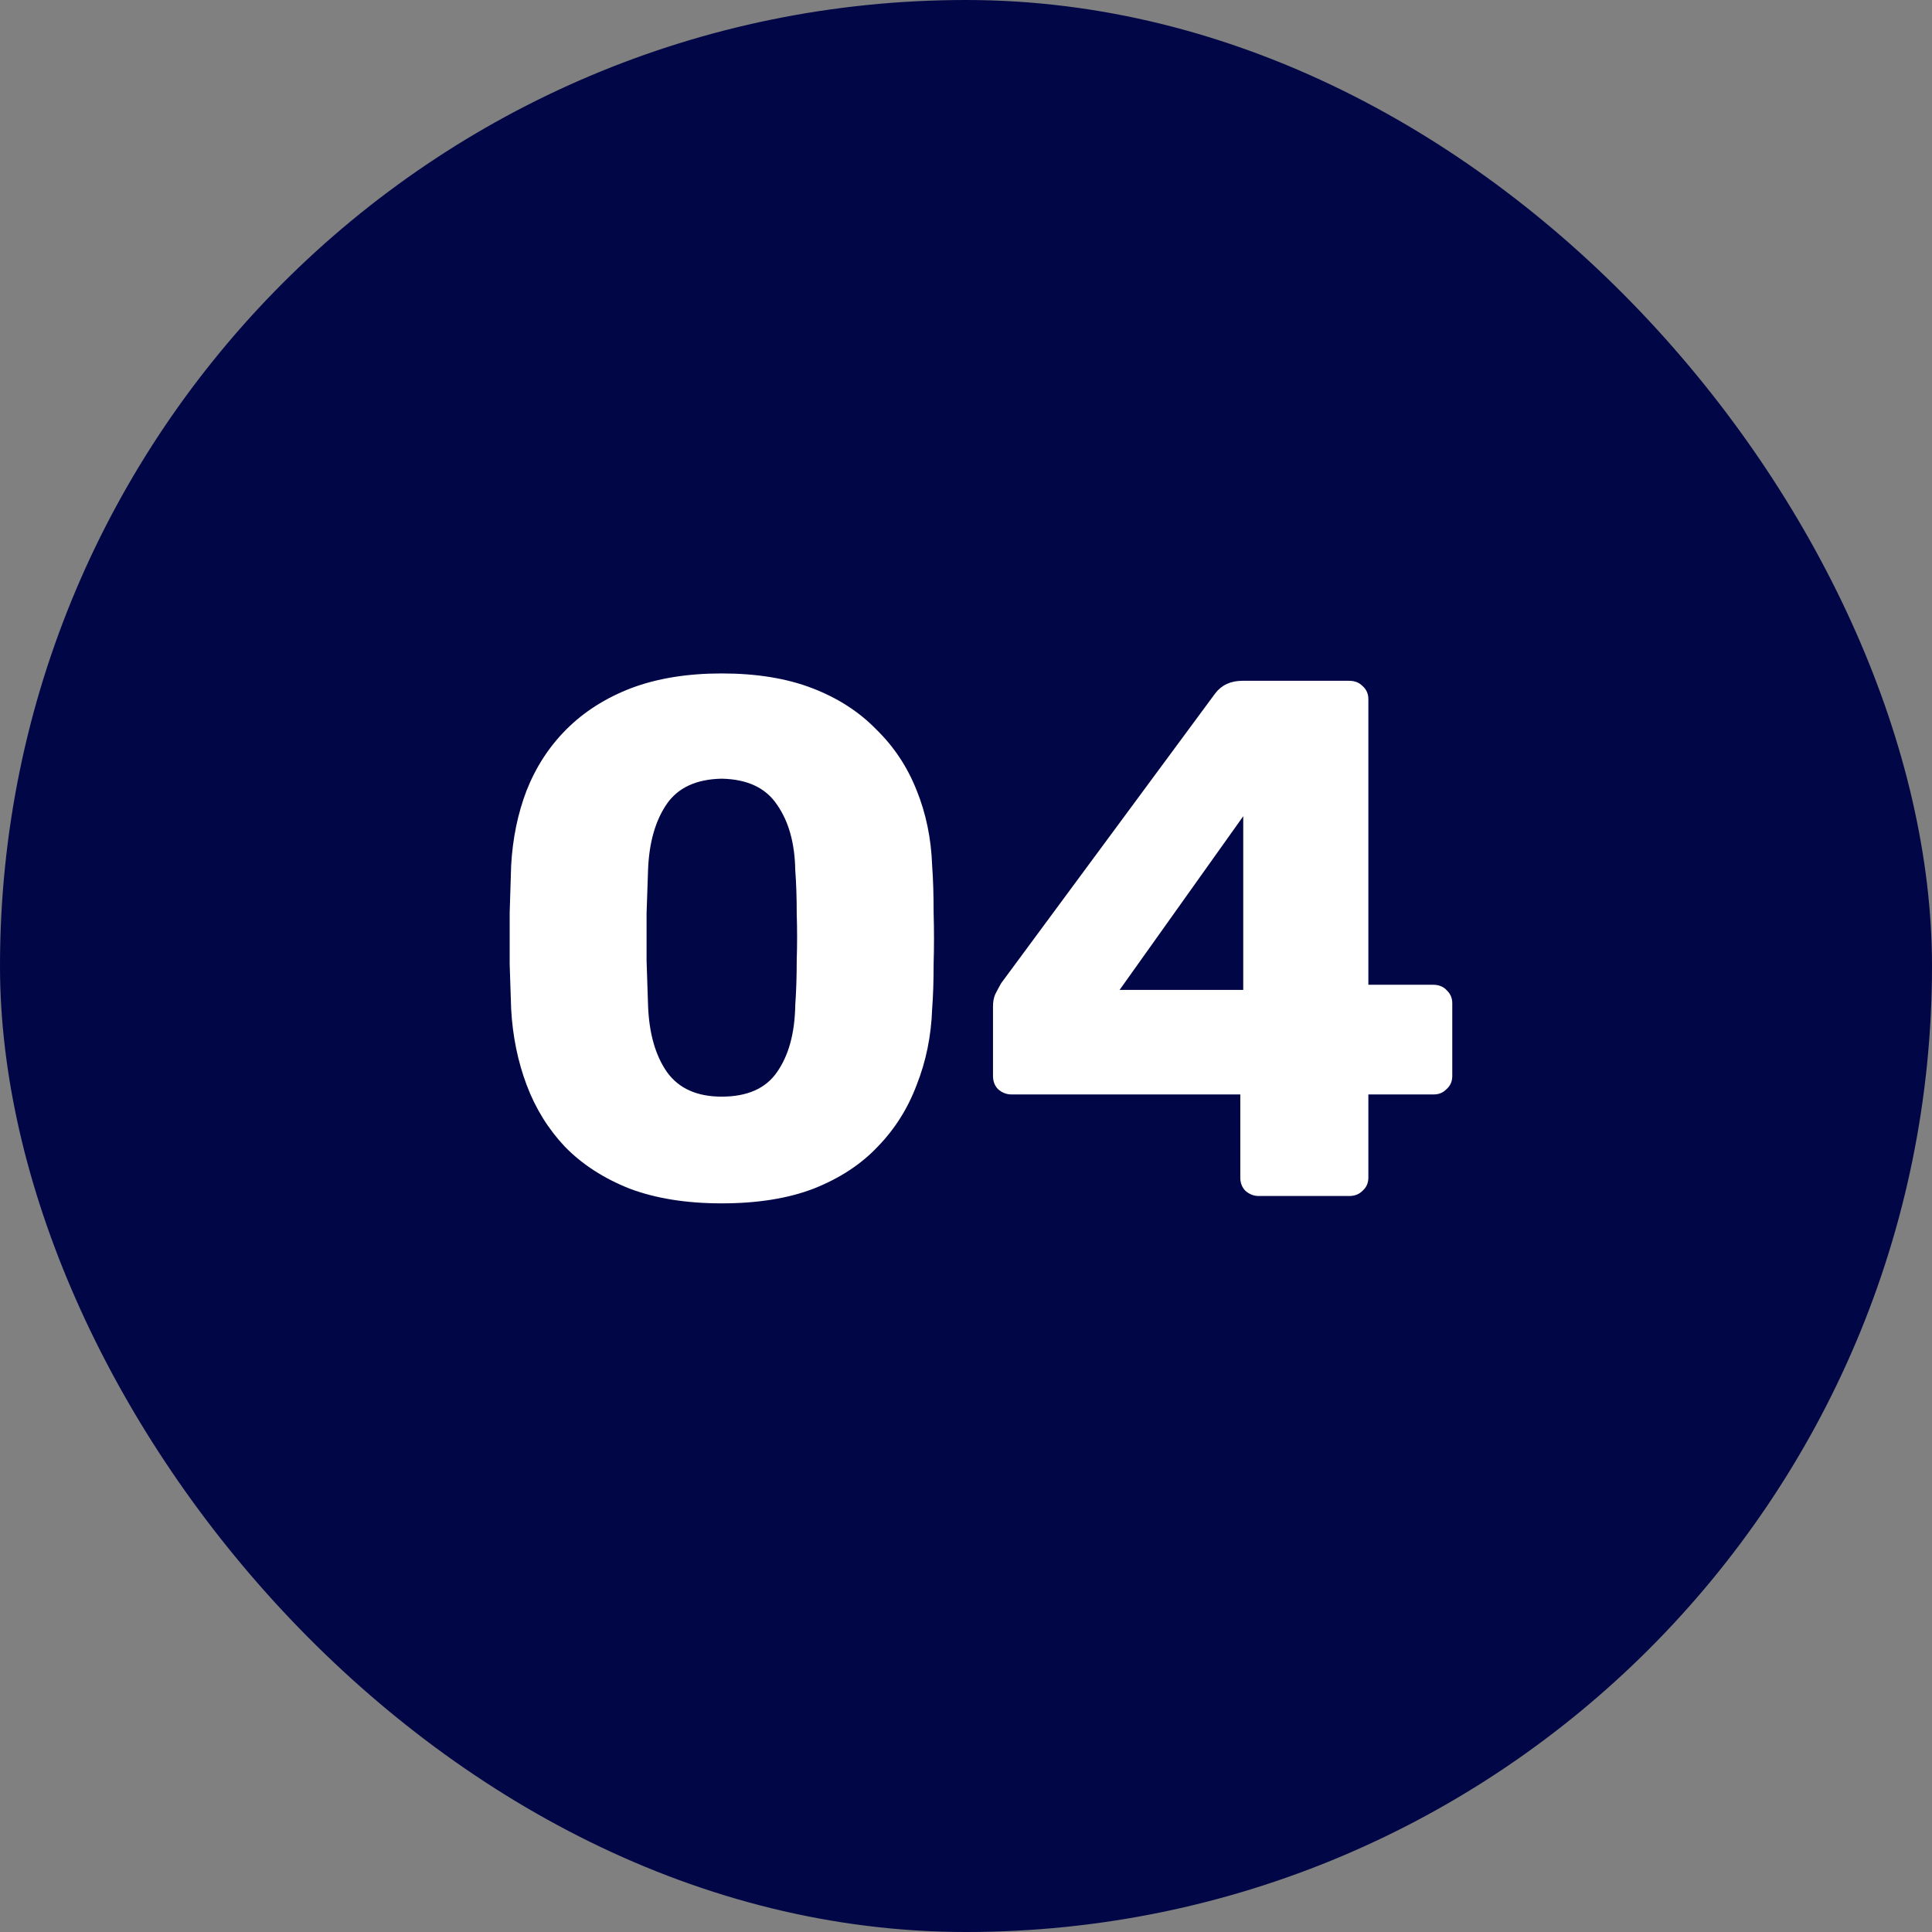
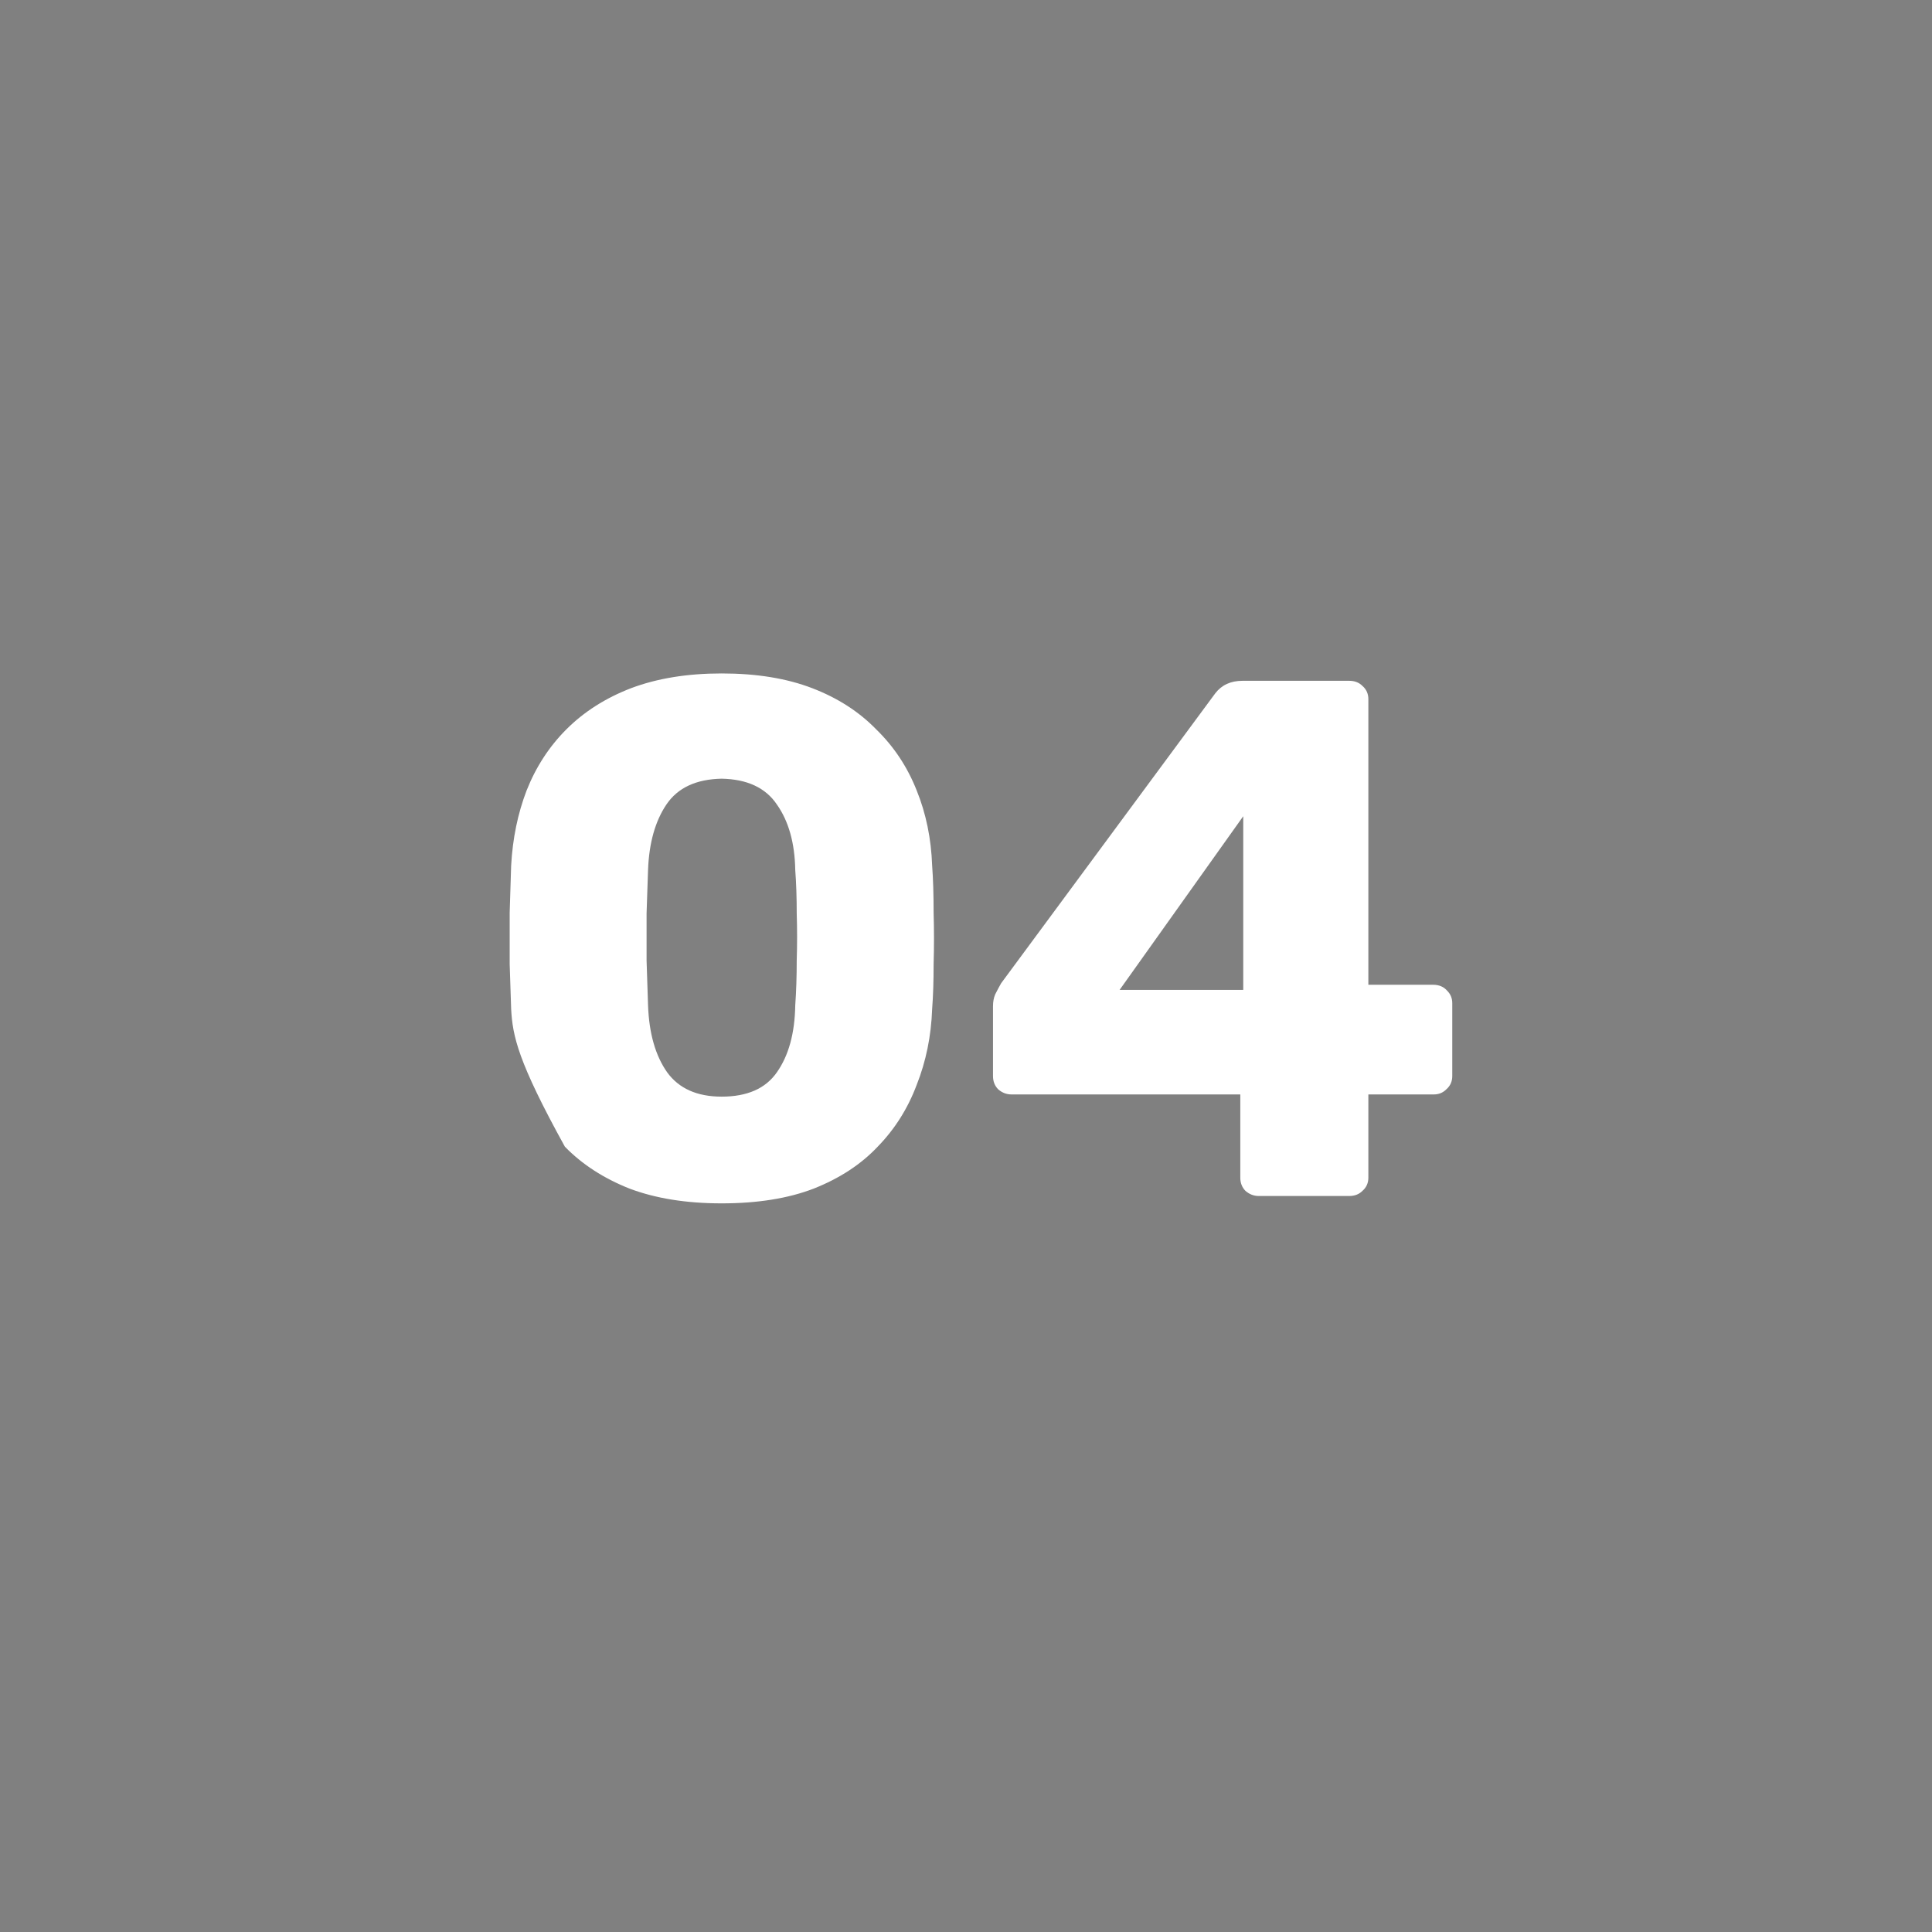
<svg xmlns="http://www.w3.org/2000/svg" width="42" height="42" viewBox="0 0 42 42" fill="none">
  <rect x="0" y="0" width="42" height="42" fill="#808080" stroke="none" />
-   <rect width="42" height="42" rx="21" fill="#010646" />
-   <path d="M15.688 26.16C14.92 26.16 14.254 26.053 13.688 25.84C13.123 25.616 12.654 25.312 12.28 24.928C11.918 24.544 11.64 24.096 11.448 23.584C11.256 23.072 11.144 22.523 11.112 21.936C11.102 21.648 11.091 21.323 11.08 20.96C11.08 20.587 11.08 20.213 11.08 19.84C11.091 19.456 11.102 19.115 11.112 18.816C11.144 18.229 11.256 17.685 11.448 17.184C11.651 16.672 11.939 16.229 12.312 15.856C12.696 15.472 13.166 15.173 13.72 14.96C14.286 14.747 14.942 14.64 15.688 14.64C16.446 14.64 17.102 14.747 17.656 14.96C18.211 15.173 18.675 15.472 19.048 15.856C19.432 16.229 19.726 16.672 19.928 17.184C20.131 17.685 20.243 18.229 20.264 18.816C20.286 19.115 20.296 19.456 20.296 19.84C20.307 20.213 20.307 20.587 20.296 20.96C20.296 21.323 20.286 21.648 20.264 21.936C20.243 22.523 20.131 23.072 19.928 23.584C19.736 24.096 19.454 24.544 19.08 24.928C18.718 25.312 18.254 25.616 17.688 25.84C17.134 26.053 16.467 26.16 15.688 26.16ZM15.688 23.84C16.243 23.84 16.643 23.664 16.888 23.312C17.144 22.949 17.278 22.464 17.288 21.856C17.31 21.547 17.32 21.221 17.32 20.88C17.331 20.539 17.331 20.197 17.32 19.856C17.32 19.515 17.31 19.2 17.288 18.912C17.278 18.325 17.144 17.851 16.888 17.488C16.643 17.125 16.243 16.939 15.688 16.928C15.134 16.939 14.734 17.125 14.488 17.488C14.243 17.851 14.11 18.325 14.088 18.912C14.078 19.2 14.067 19.515 14.056 19.856C14.056 20.197 14.056 20.539 14.056 20.88C14.067 21.221 14.078 21.547 14.088 21.856C14.11 22.464 14.248 22.949 14.504 23.312C14.76 23.664 15.155 23.84 15.688 23.84ZM27.363 26C27.257 26 27.161 25.963 27.075 25.888C27.001 25.813 26.963 25.717 26.963 25.6V23.792H21.987C21.881 23.792 21.785 23.755 21.699 23.68C21.625 23.605 21.587 23.509 21.587 23.392V21.872C21.587 21.776 21.603 21.691 21.635 21.616C21.678 21.531 21.721 21.451 21.763 21.376L26.419 15.072C26.558 14.891 26.755 14.8 27.011 14.8H29.331C29.449 14.8 29.545 14.837 29.619 14.912C29.705 14.987 29.747 15.083 29.747 15.2V21.408H31.155C31.283 21.408 31.385 21.451 31.459 21.536C31.534 21.611 31.571 21.701 31.571 21.808V23.392C31.571 23.509 31.529 23.605 31.443 23.68C31.369 23.755 31.278 23.792 31.171 23.792H29.747V25.6C29.747 25.717 29.705 25.813 29.619 25.888C29.545 25.963 29.449 26 29.331 26H27.363ZM24.339 21.52H27.027V17.744L24.339 21.52Z" fill="white" />
+   <path d="M15.688 26.16C14.92 26.16 14.254 26.053 13.688 25.84C13.123 25.616 12.654 25.312 12.28 24.928C11.256 23.072 11.144 22.523 11.112 21.936C11.102 21.648 11.091 21.323 11.08 20.96C11.08 20.587 11.08 20.213 11.08 19.84C11.091 19.456 11.102 19.115 11.112 18.816C11.144 18.229 11.256 17.685 11.448 17.184C11.651 16.672 11.939 16.229 12.312 15.856C12.696 15.472 13.166 15.173 13.72 14.96C14.286 14.747 14.942 14.64 15.688 14.64C16.446 14.64 17.102 14.747 17.656 14.96C18.211 15.173 18.675 15.472 19.048 15.856C19.432 16.229 19.726 16.672 19.928 17.184C20.131 17.685 20.243 18.229 20.264 18.816C20.286 19.115 20.296 19.456 20.296 19.84C20.307 20.213 20.307 20.587 20.296 20.96C20.296 21.323 20.286 21.648 20.264 21.936C20.243 22.523 20.131 23.072 19.928 23.584C19.736 24.096 19.454 24.544 19.08 24.928C18.718 25.312 18.254 25.616 17.688 25.84C17.134 26.053 16.467 26.16 15.688 26.16ZM15.688 23.84C16.243 23.84 16.643 23.664 16.888 23.312C17.144 22.949 17.278 22.464 17.288 21.856C17.31 21.547 17.32 21.221 17.32 20.88C17.331 20.539 17.331 20.197 17.32 19.856C17.32 19.515 17.31 19.2 17.288 18.912C17.278 18.325 17.144 17.851 16.888 17.488C16.643 17.125 16.243 16.939 15.688 16.928C15.134 16.939 14.734 17.125 14.488 17.488C14.243 17.851 14.11 18.325 14.088 18.912C14.078 19.2 14.067 19.515 14.056 19.856C14.056 20.197 14.056 20.539 14.056 20.88C14.067 21.221 14.078 21.547 14.088 21.856C14.11 22.464 14.248 22.949 14.504 23.312C14.76 23.664 15.155 23.84 15.688 23.84ZM27.363 26C27.257 26 27.161 25.963 27.075 25.888C27.001 25.813 26.963 25.717 26.963 25.6V23.792H21.987C21.881 23.792 21.785 23.755 21.699 23.68C21.625 23.605 21.587 23.509 21.587 23.392V21.872C21.587 21.776 21.603 21.691 21.635 21.616C21.678 21.531 21.721 21.451 21.763 21.376L26.419 15.072C26.558 14.891 26.755 14.8 27.011 14.8H29.331C29.449 14.8 29.545 14.837 29.619 14.912C29.705 14.987 29.747 15.083 29.747 15.2V21.408H31.155C31.283 21.408 31.385 21.451 31.459 21.536C31.534 21.611 31.571 21.701 31.571 21.808V23.392C31.571 23.509 31.529 23.605 31.443 23.68C31.369 23.755 31.278 23.792 31.171 23.792H29.747V25.6C29.747 25.717 29.705 25.813 29.619 25.888C29.545 25.963 29.449 26 29.331 26H27.363ZM24.339 21.52H27.027V17.744L24.339 21.52Z" fill="white" />
</svg>